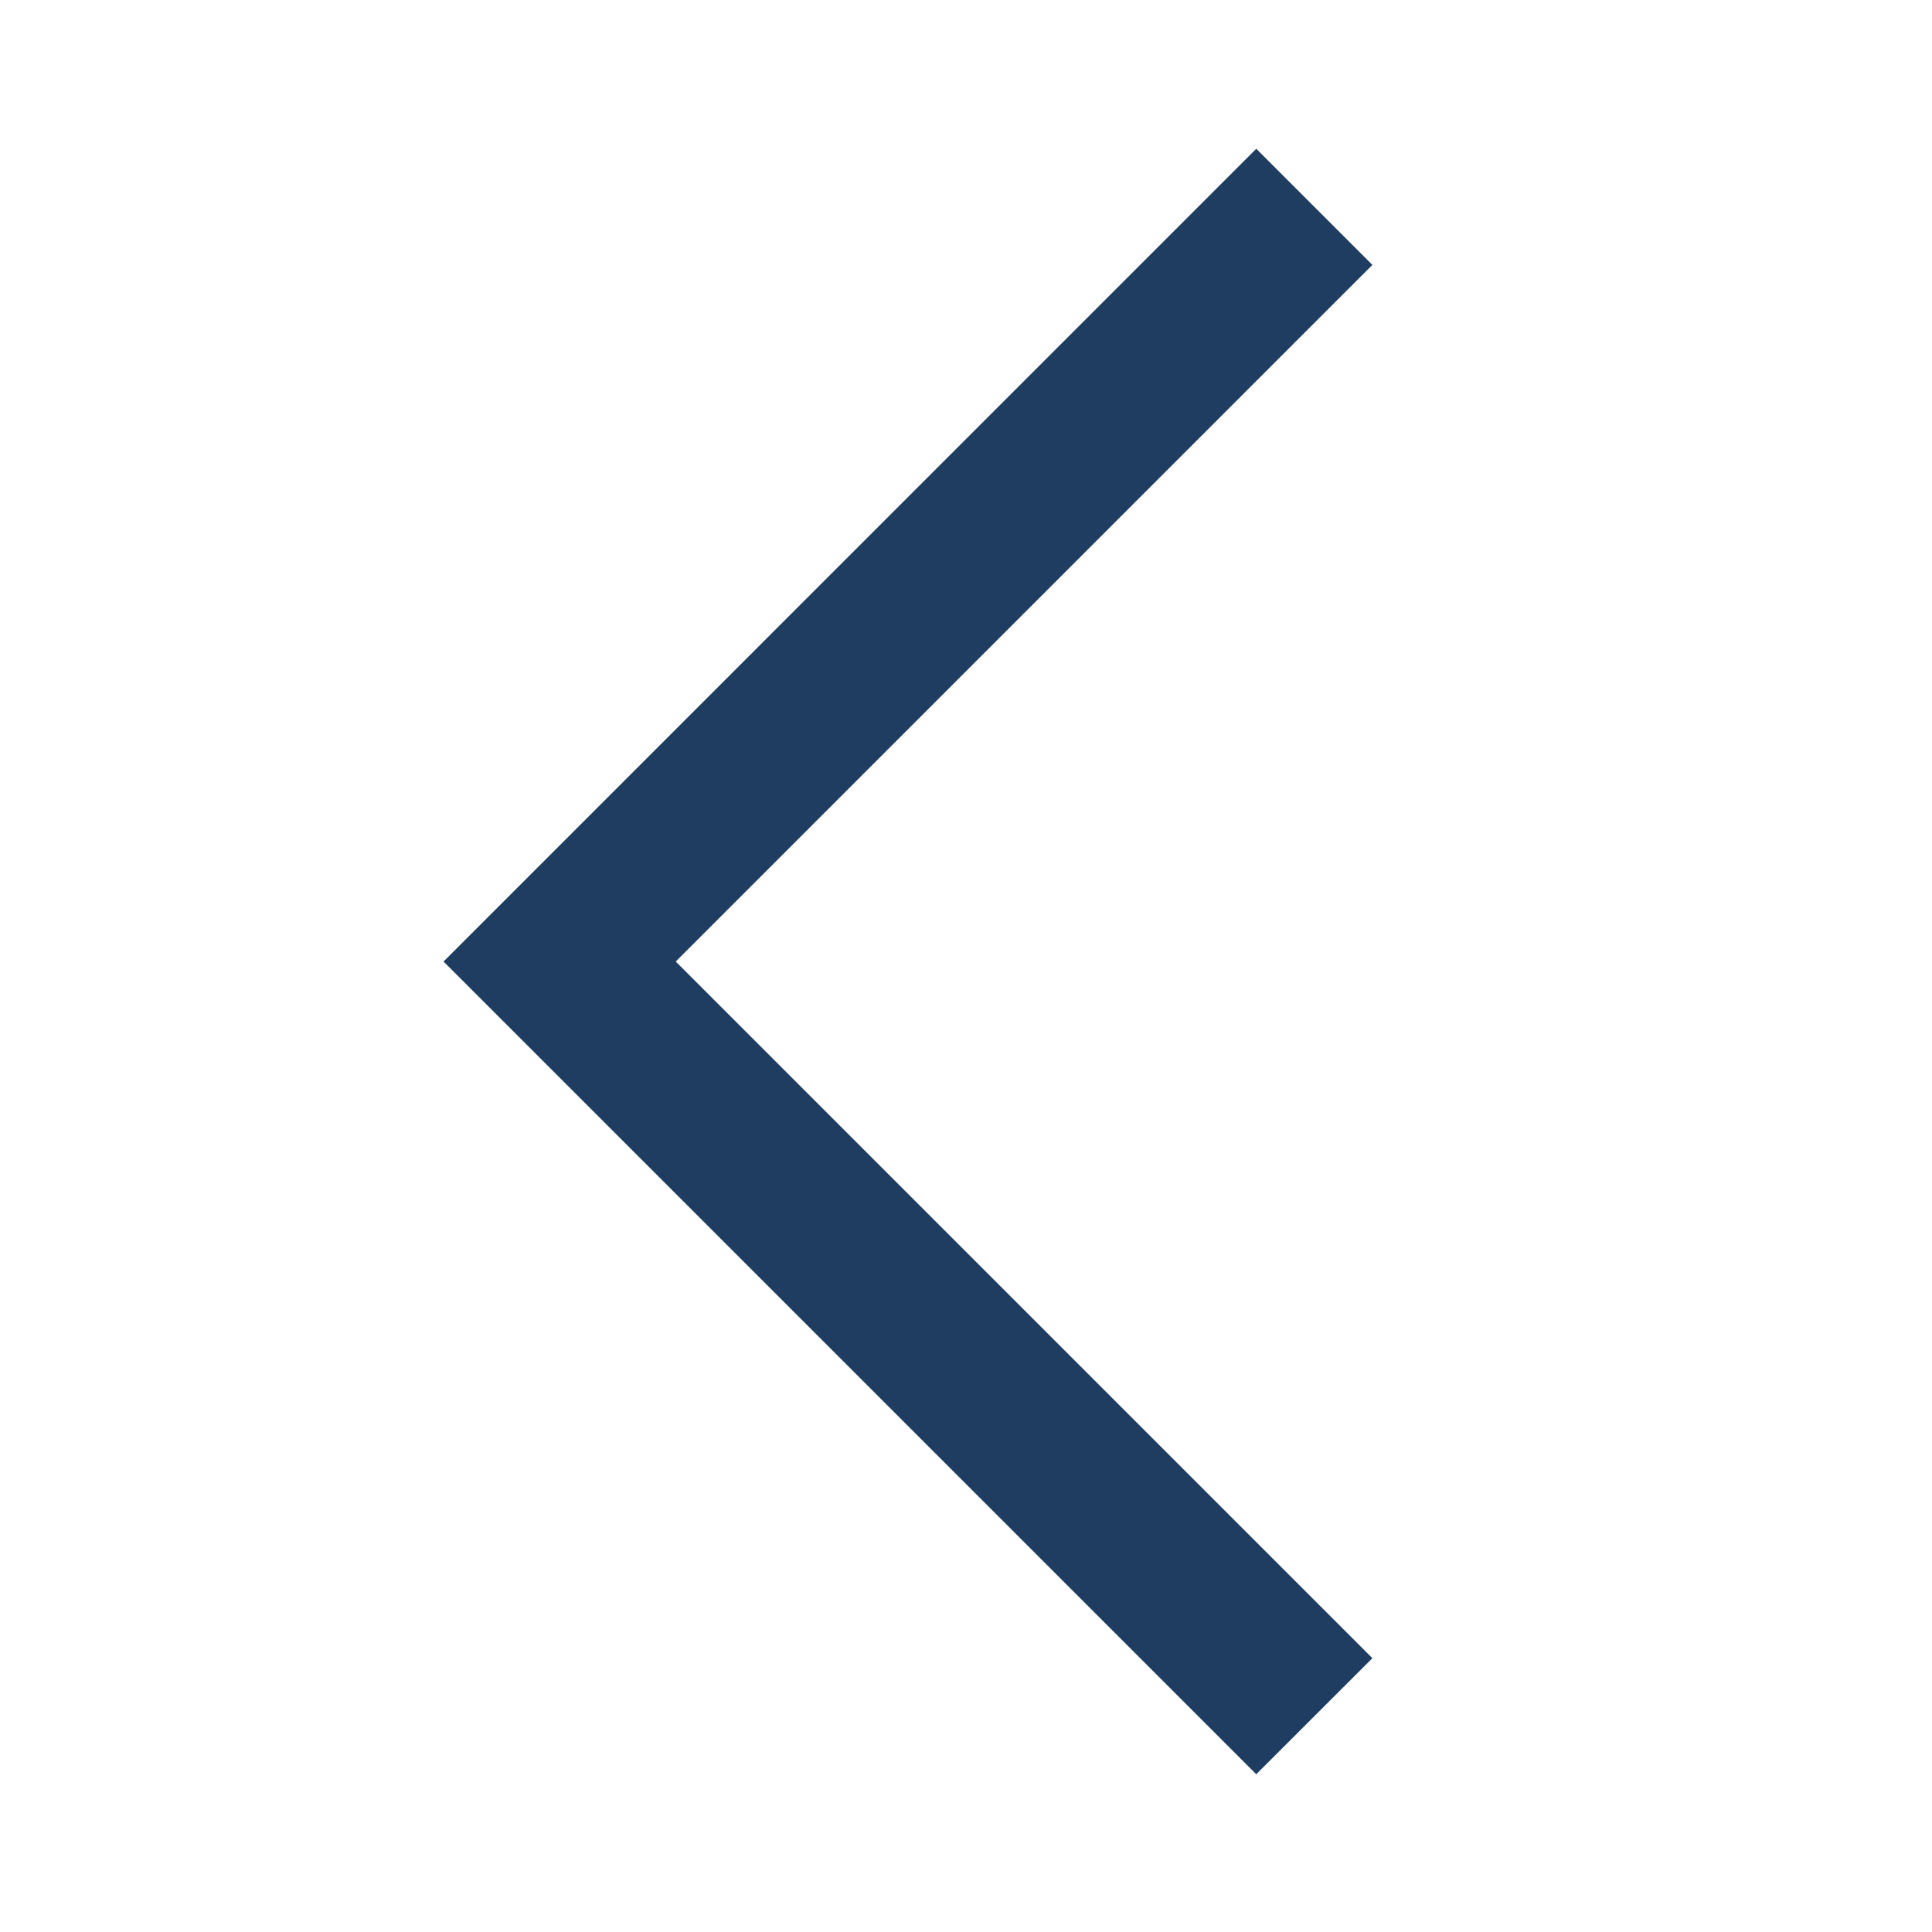
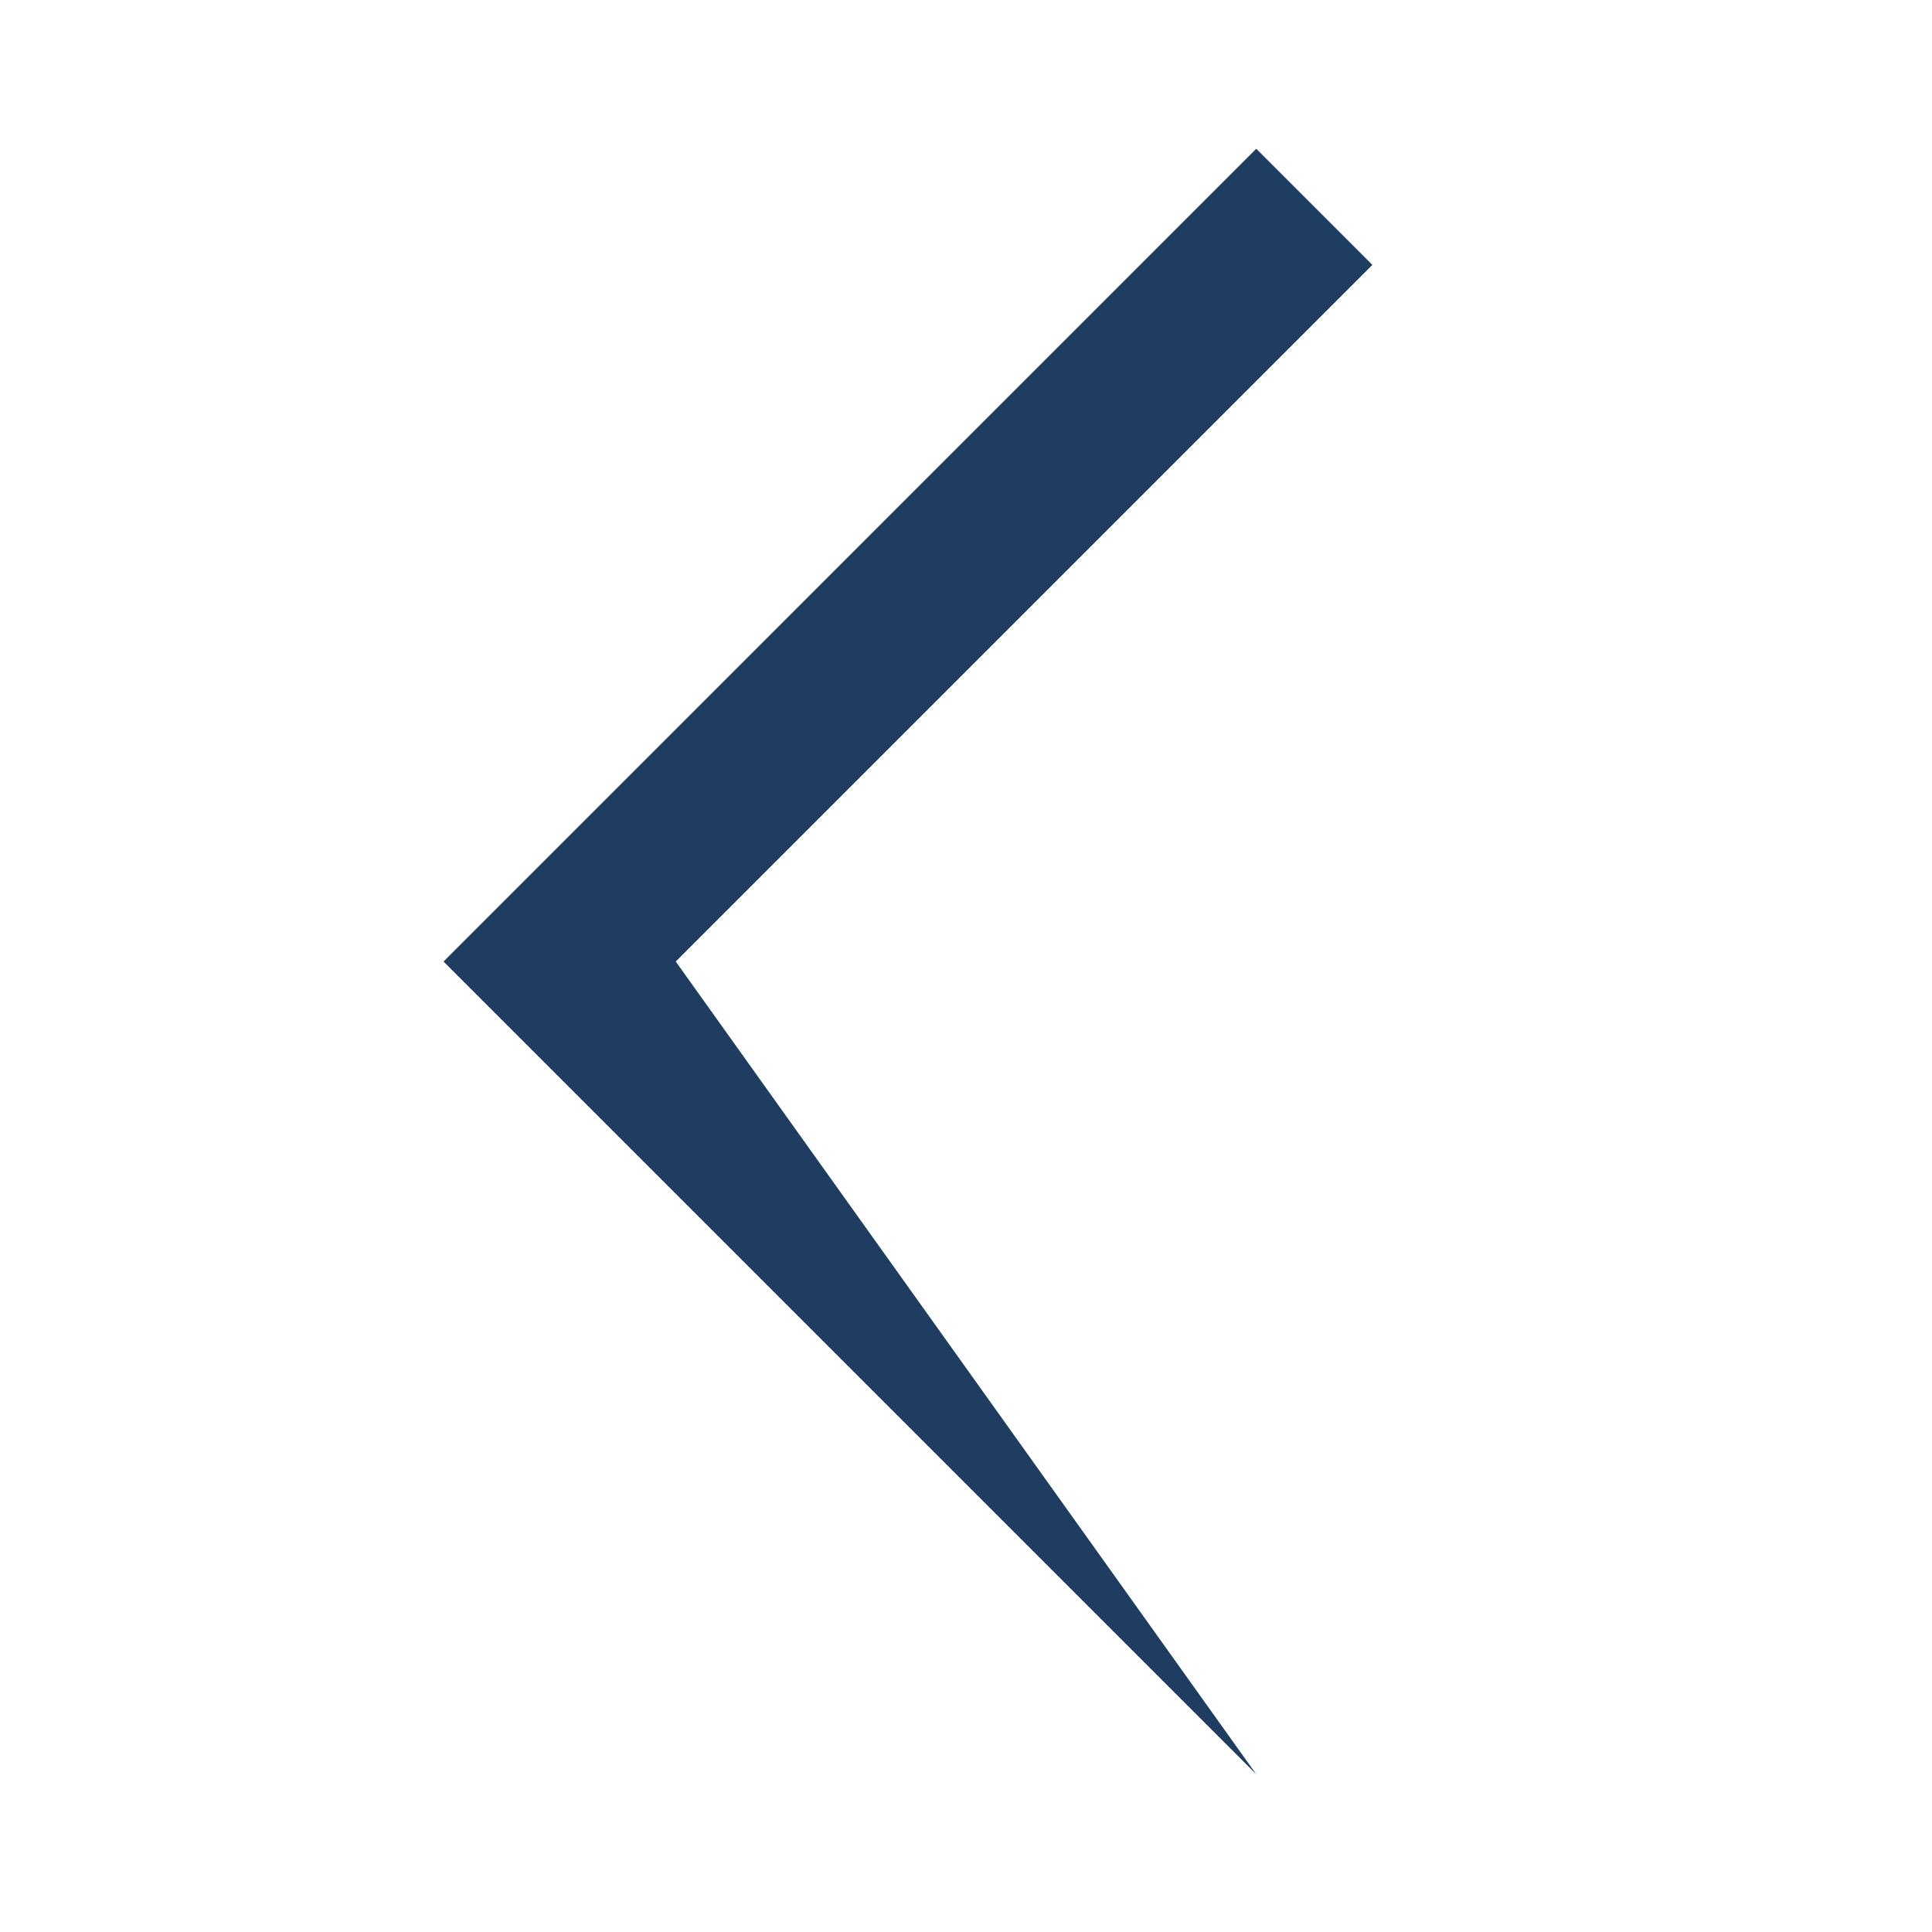
<svg xmlns="http://www.w3.org/2000/svg" width="26" height="26" viewBox="0 0 26 26" fill="none">
-   <path d="M5.969 12.94L16.906 2.002L18.469 3.565L9.094 12.94L18.469 22.315L16.906 23.877L5.969 12.94Z" fill="#1E3D60" />
+   <path d="M5.969 12.94L16.906 2.002L18.469 3.565L9.094 12.94L16.906 23.877L5.969 12.94Z" fill="#1E3D60" />
</svg>